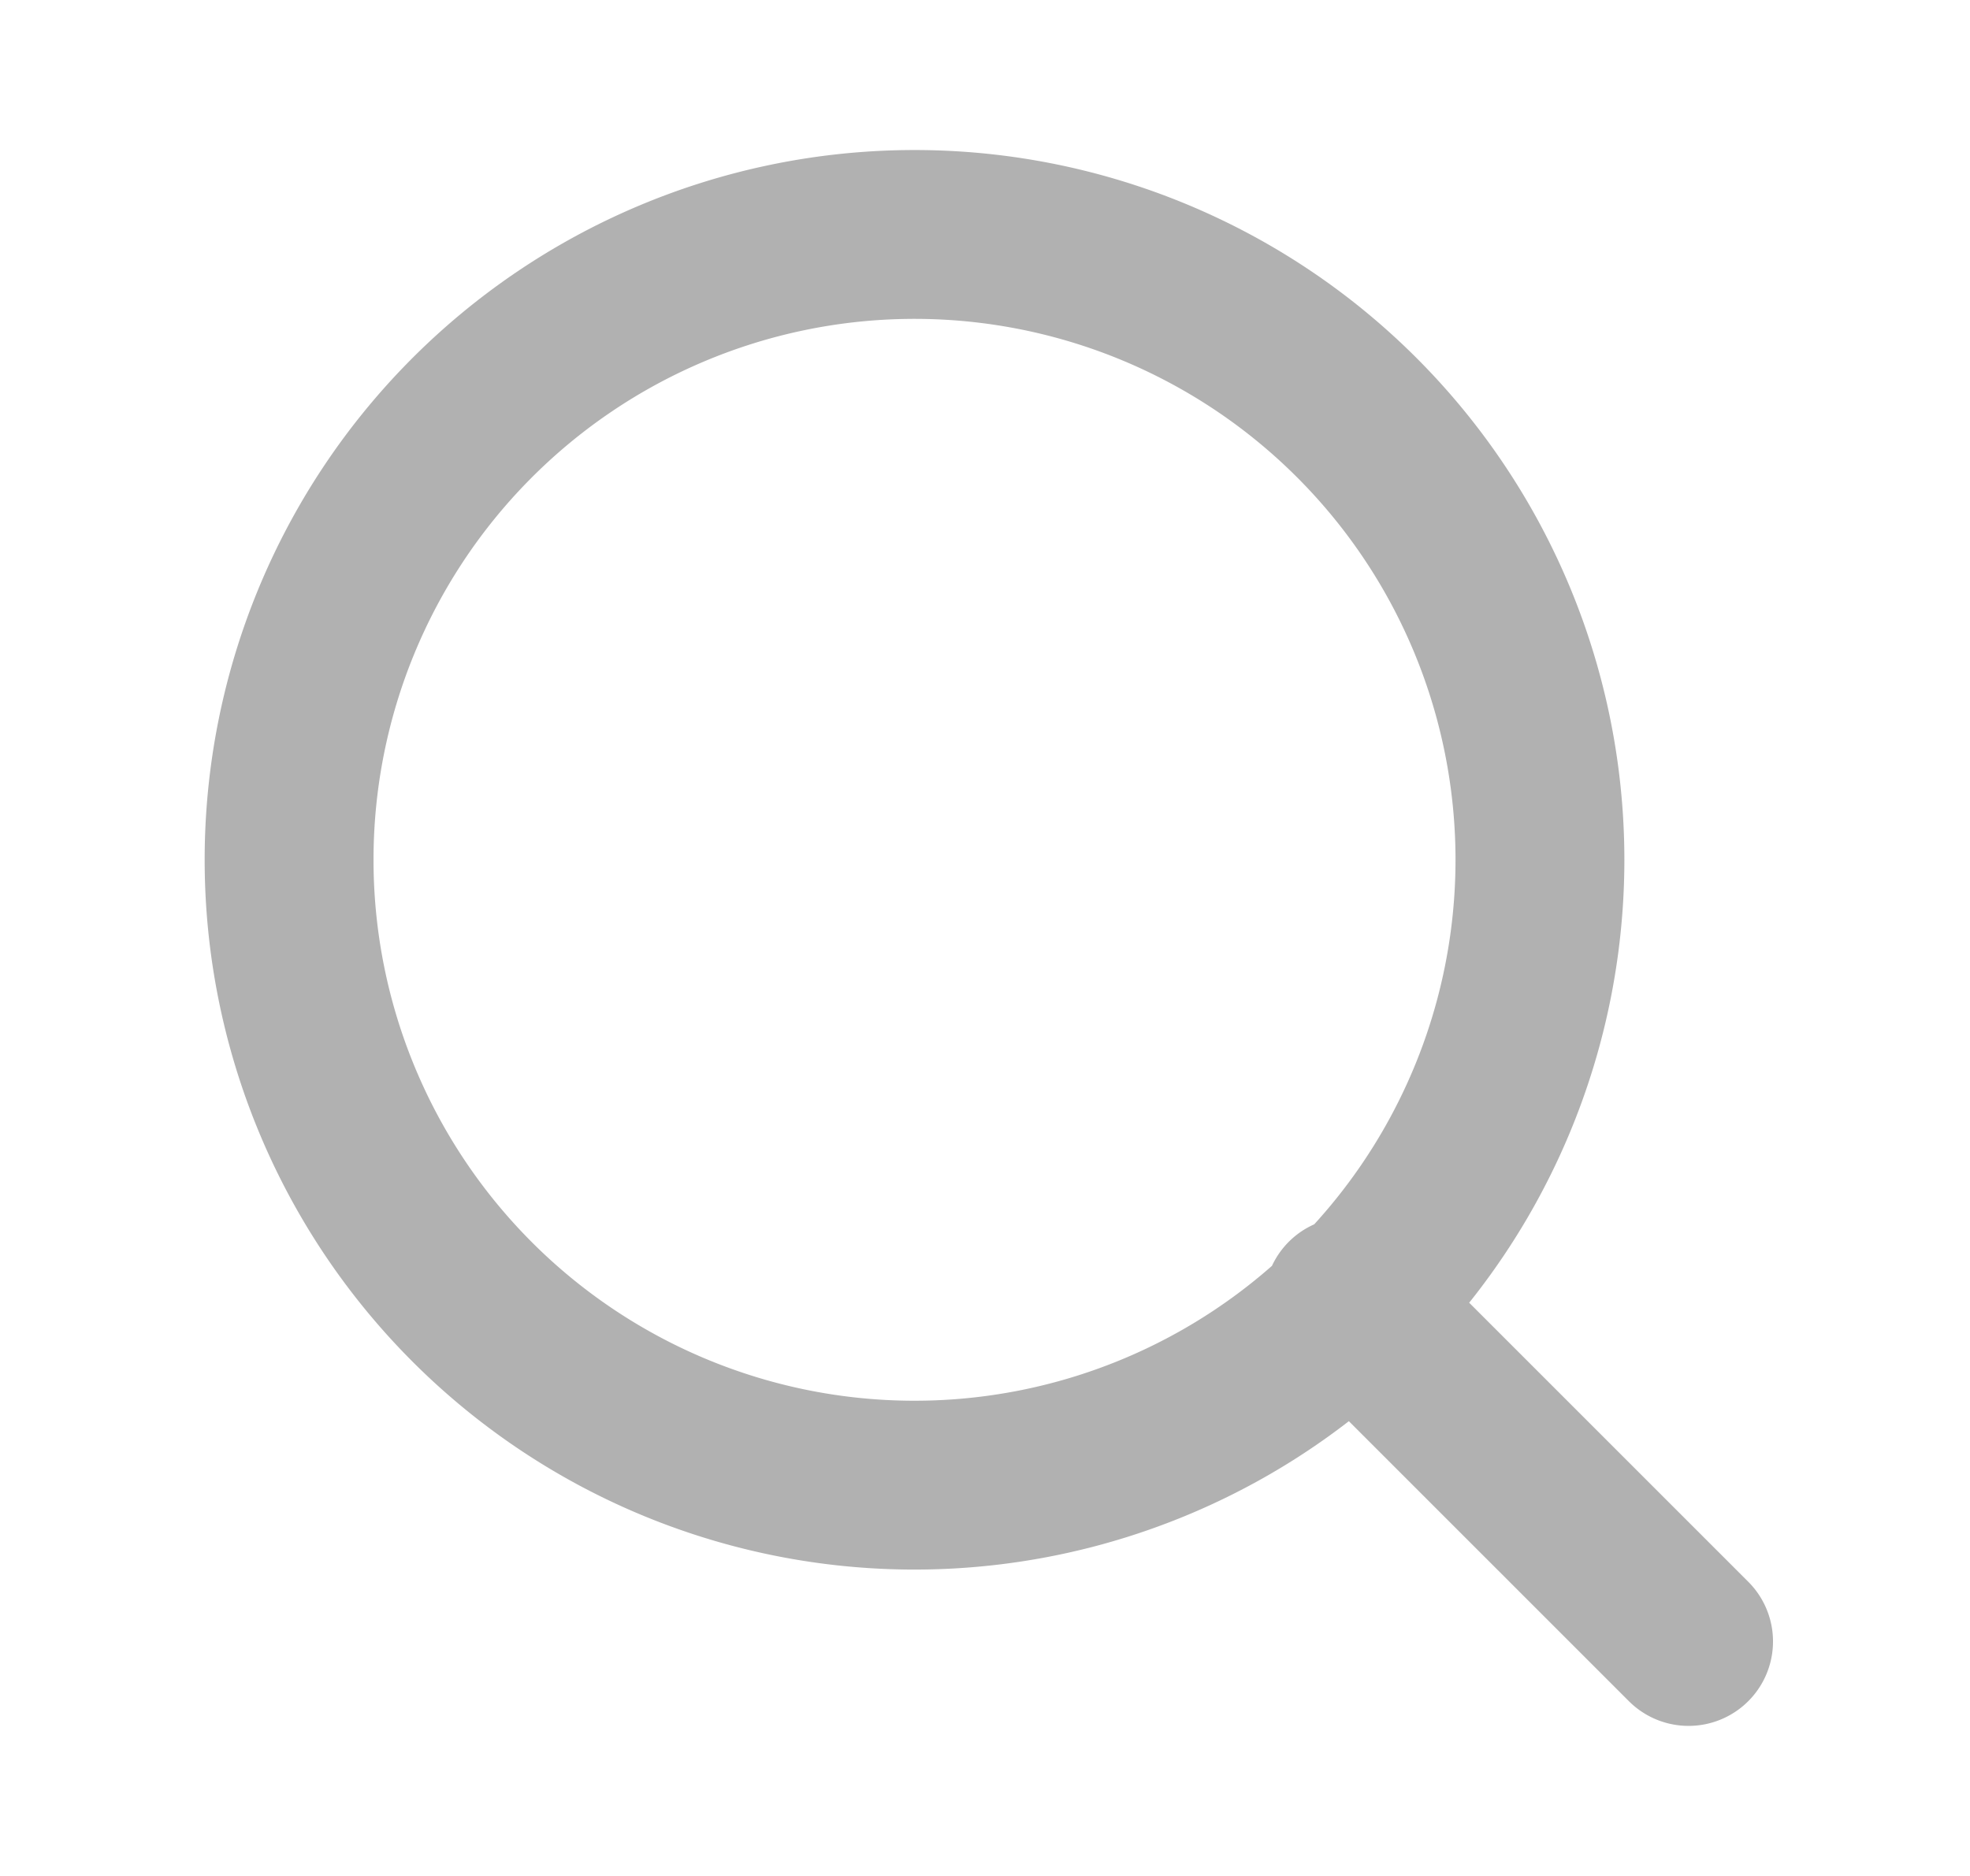
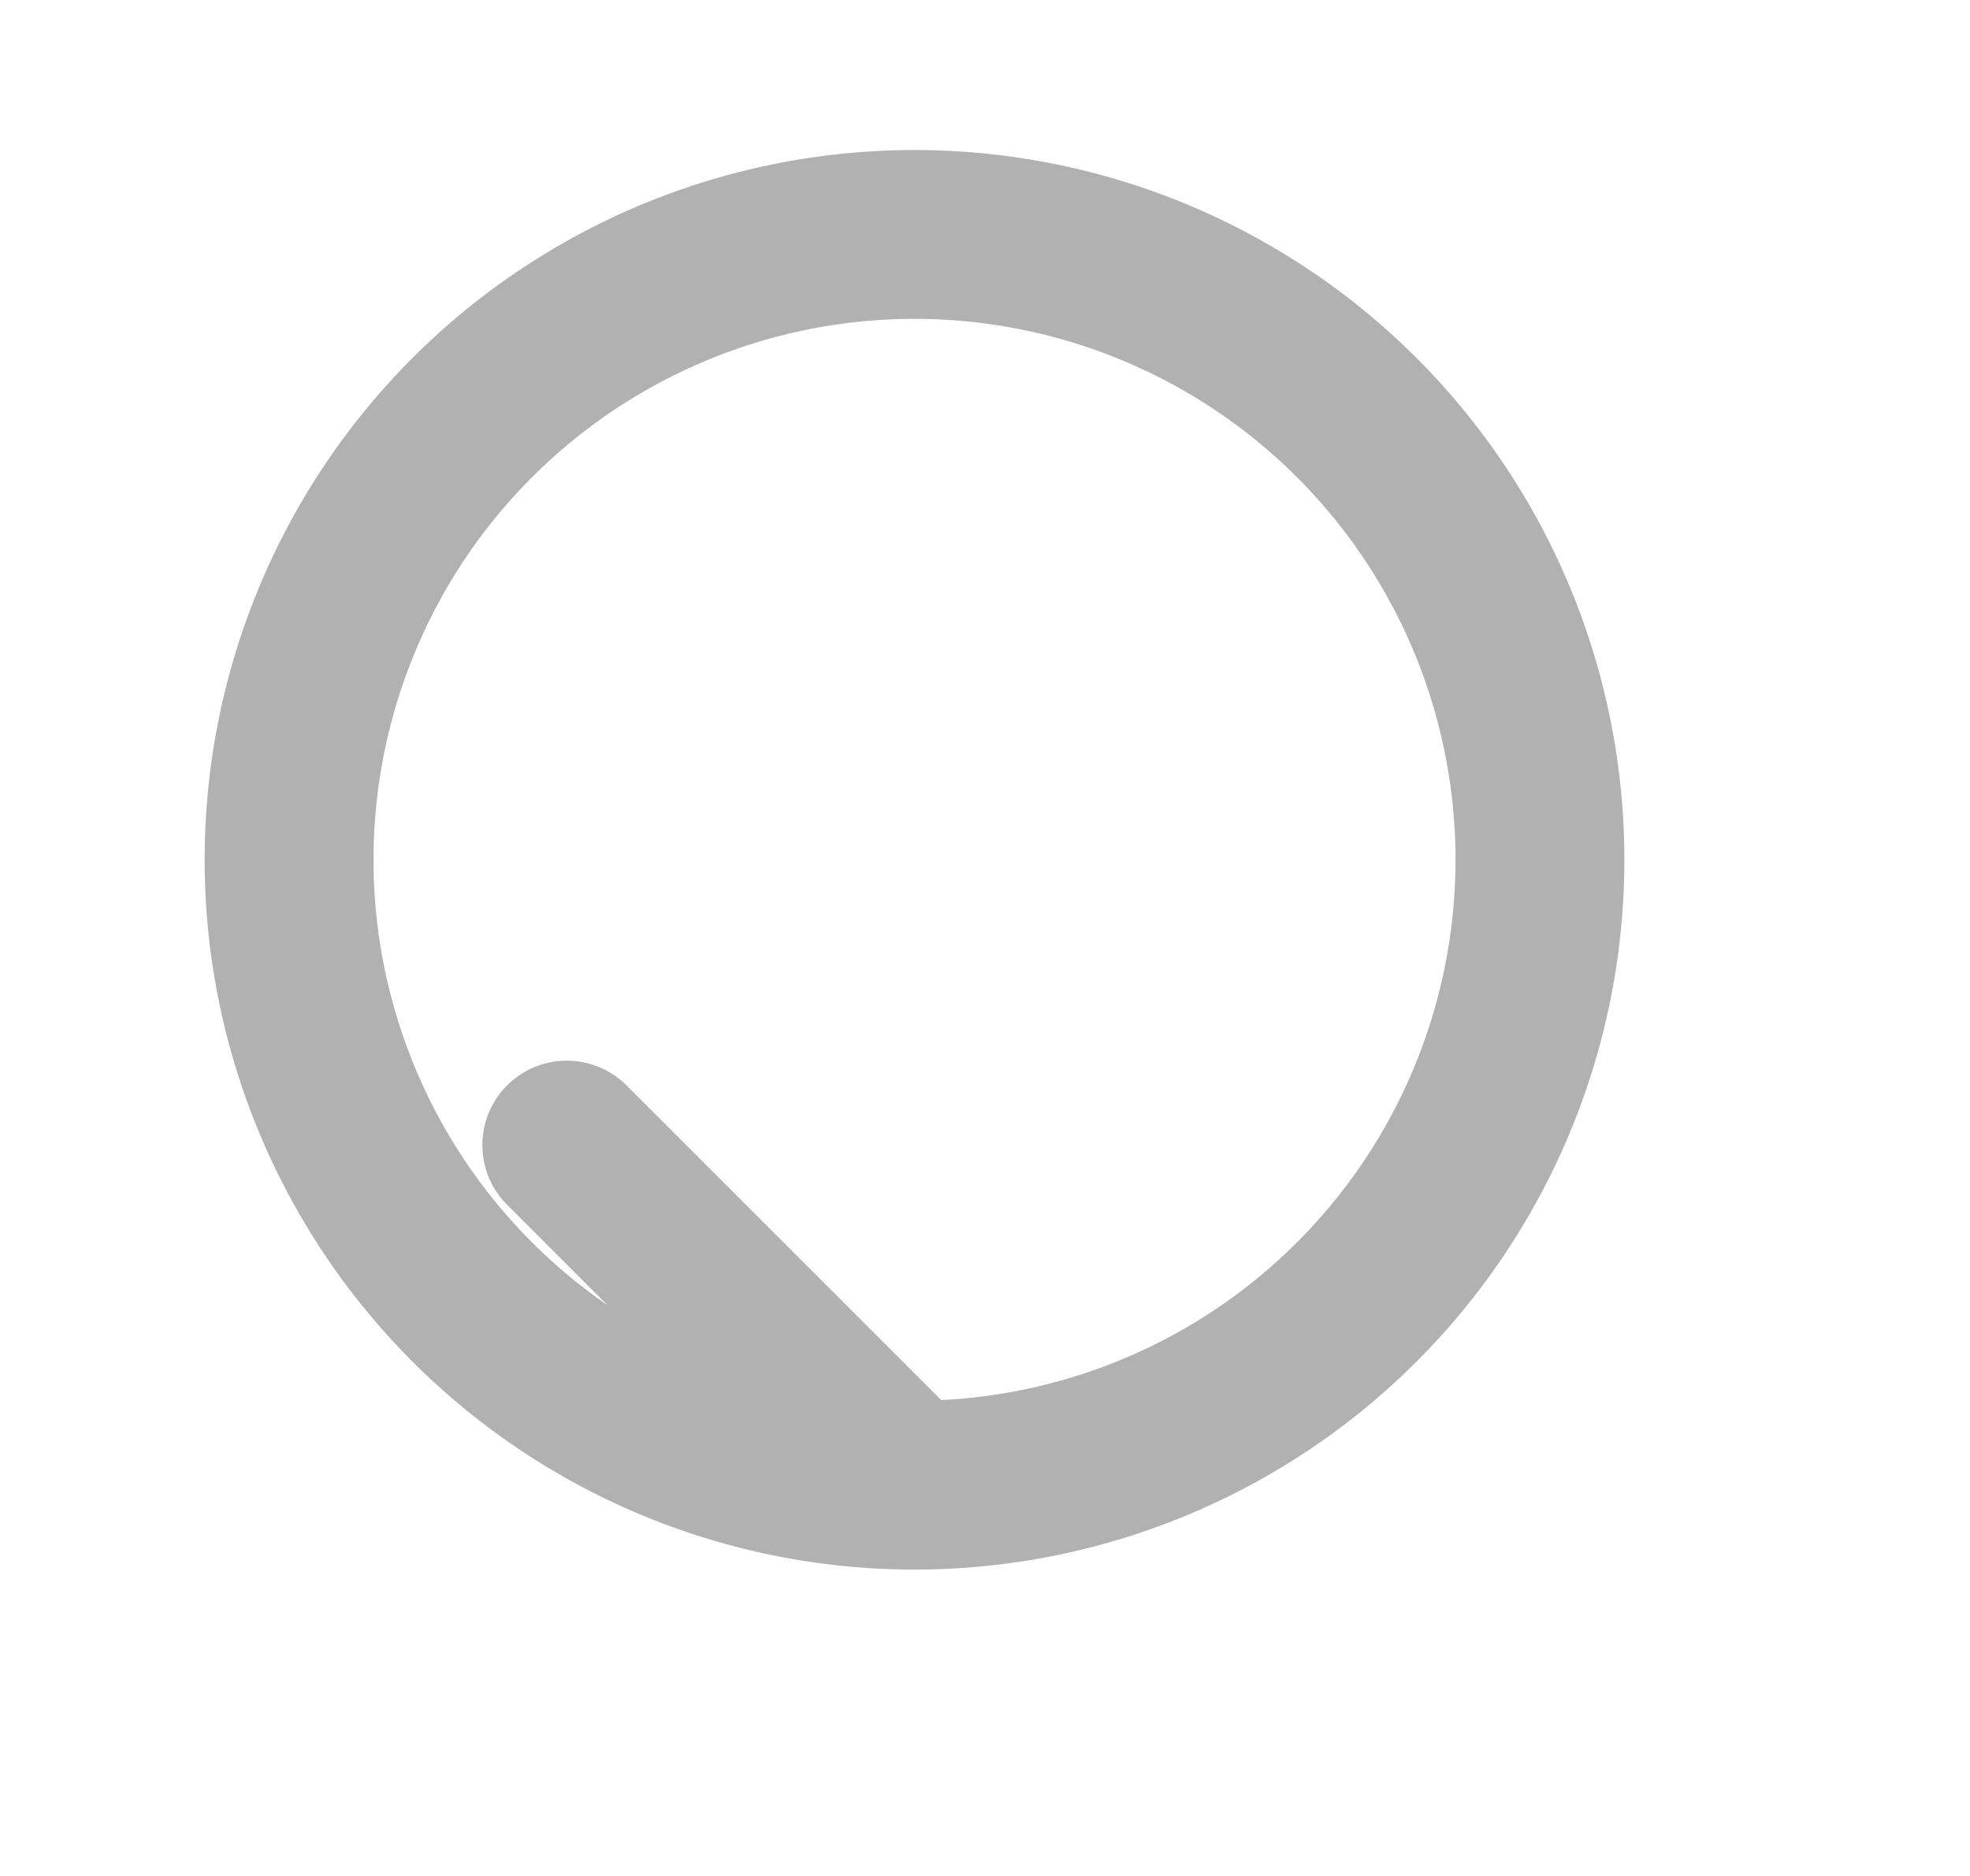
<svg xmlns="http://www.w3.org/2000/svg" width="21" height="20" fill="none">
-   <path d="M9.667 15.833a6.667 6.667 0 100-13.333 6.667 6.667 0 000 13.333zM18 17.5l-3.625-3.625" stroke="#B1B1B1" stroke-width="1.8" stroke-linecap="round" stroke-linejoin="round" />
+   <path d="M9.667 15.833a6.667 6.667 0 100-13.333 6.667 6.667 0 000 13.333zl-3.625-3.625" stroke="#B1B1B1" stroke-width="1.8" stroke-linecap="round" stroke-linejoin="round" />
</svg>